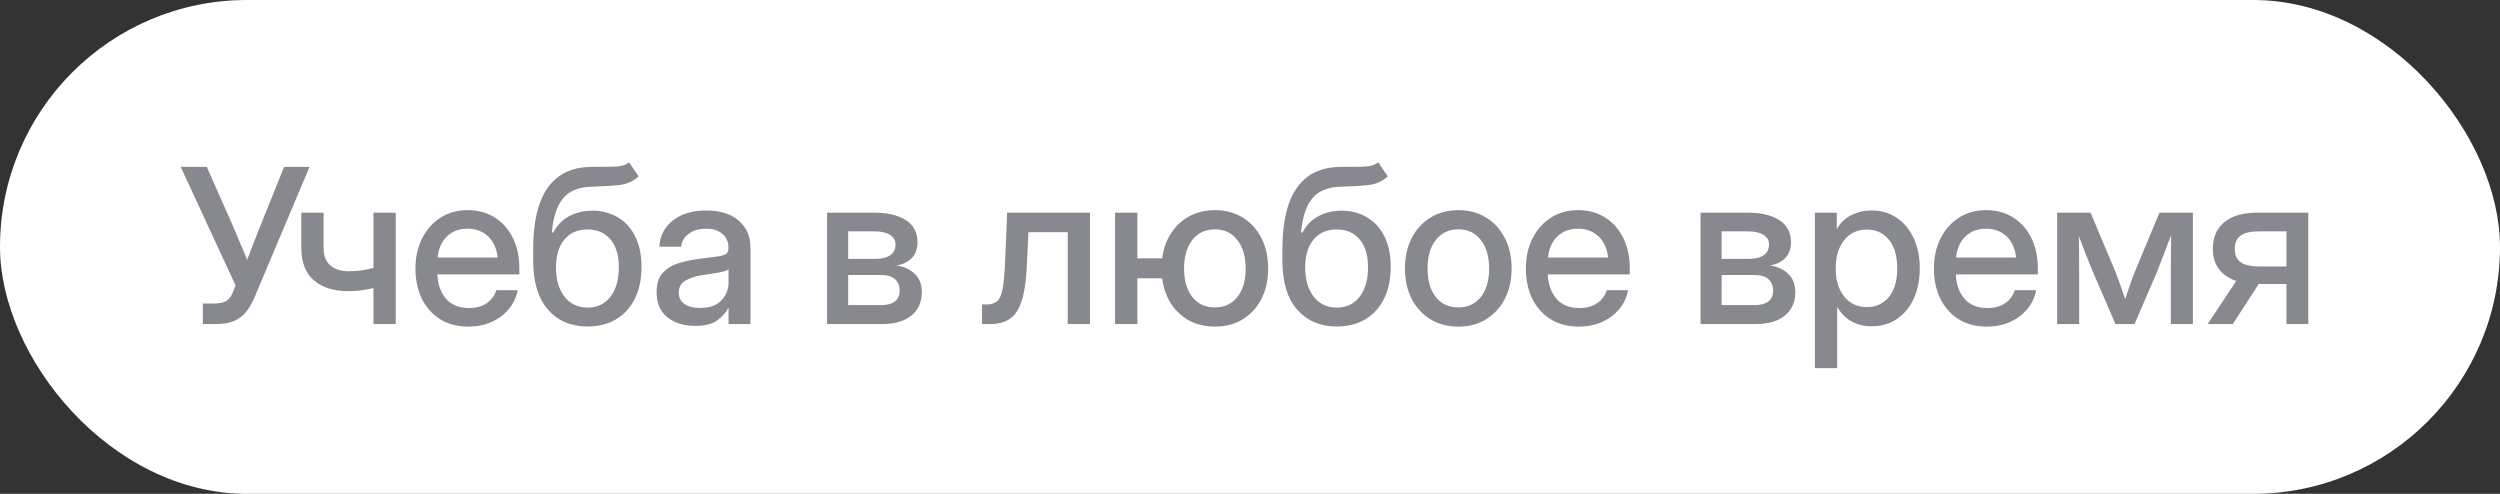
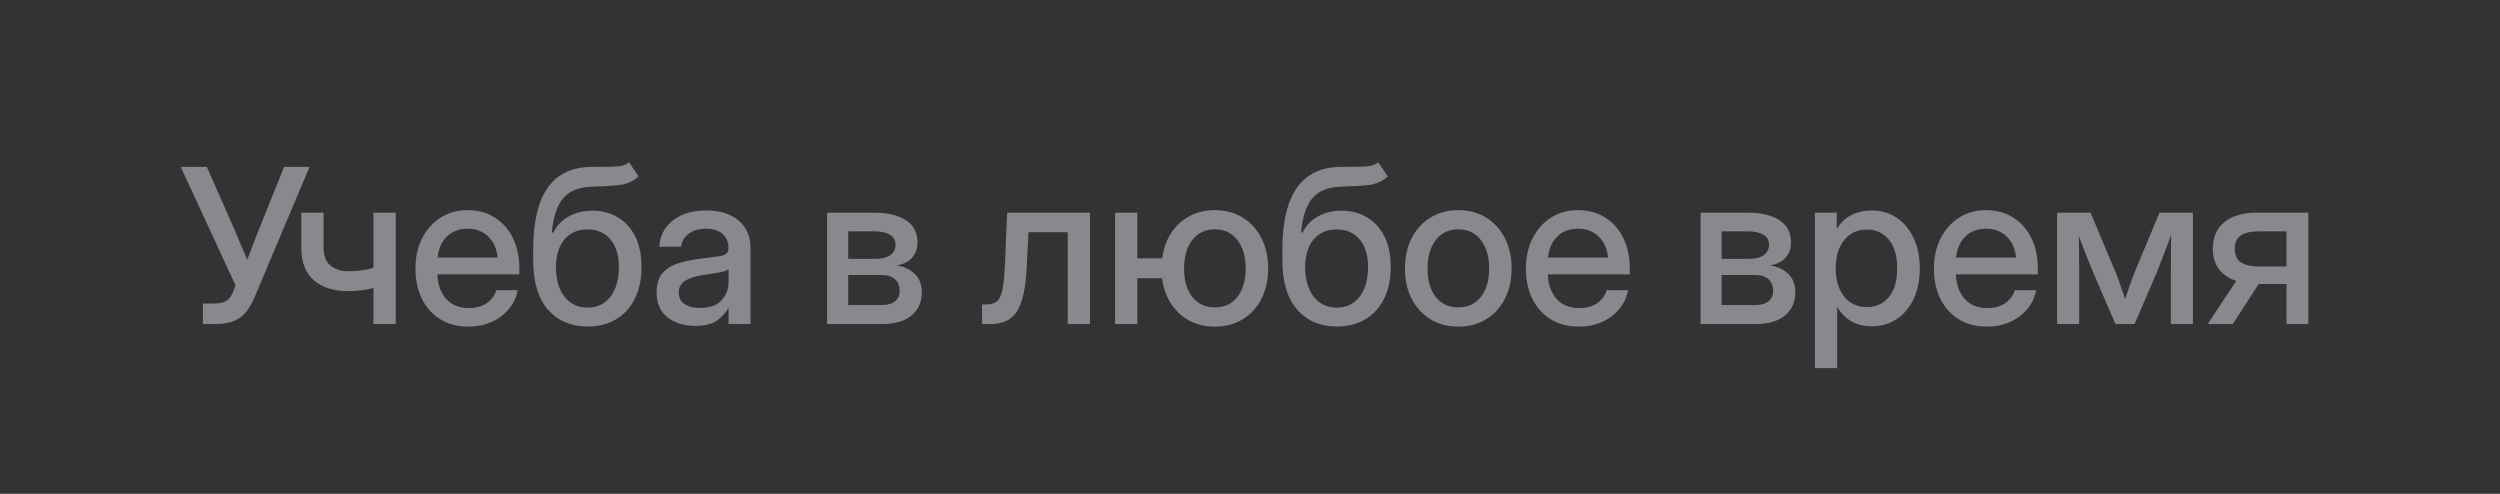
<svg xmlns="http://www.w3.org/2000/svg" width="162" height="32" viewBox="0 0 162 32" fill="none">
  <rect x="0" y="0" width="162" height="32" fill="#333333" stroke="none" />
-   <rect width="162" height="32" rx="16" fill="white" />
  <path d="M13.146 21V19.667H13.878C14.211 19.667 14.468 19.615 14.65 19.51C14.833 19.405 14.972 19.232 15.067 18.99L15.266 18.498L11.711 10.815H13.399L14.685 13.713C14.931 14.264 15.161 14.795 15.375 15.306C15.589 15.812 15.803 16.32 16.018 16.83C16.213 16.32 16.41 15.812 16.605 15.306C16.806 14.795 17.018 14.264 17.241 13.713L18.41 10.815H20.058L16.503 19.243C16.352 19.599 16.177 19.909 15.977 20.173C15.776 20.437 15.514 20.642 15.19 20.788C14.867 20.929 14.45 21 13.94 21H13.146ZM22.58 18.867C21.632 18.867 20.885 18.633 20.338 18.163C19.796 17.694 19.524 16.99 19.524 16.051V13.781H20.967V16.023C20.967 16.566 21.115 16.96 21.411 17.206C21.707 17.452 22.097 17.575 22.58 17.575C22.876 17.575 23.157 17.557 23.421 17.52C23.685 17.484 23.945 17.432 24.2 17.363V13.781H25.643V21H24.2V18.662C23.954 18.726 23.697 18.776 23.428 18.812C23.159 18.849 22.876 18.867 22.58 18.867ZM30.359 21.164C29.644 21.164 29.029 21.002 28.514 20.679C28.003 20.355 27.609 19.911 27.331 19.346C27.058 18.776 26.921 18.129 26.921 17.404C26.921 16.671 27.064 16.019 27.352 15.449C27.639 14.88 28.035 14.433 28.541 14.109C29.047 13.781 29.628 13.617 30.284 13.617C30.968 13.617 31.56 13.777 32.062 14.096C32.567 14.415 32.959 14.859 33.237 15.429C33.515 15.994 33.654 16.648 33.654 17.391V17.78H28.343C28.37 18.432 28.557 18.958 28.903 19.359C29.254 19.76 29.746 19.961 30.38 19.961C30.854 19.961 31.244 19.854 31.549 19.64C31.854 19.425 32.057 19.148 32.157 18.806H33.545C33.458 19.27 33.265 19.681 32.964 20.036C32.668 20.392 32.294 20.67 31.843 20.87C31.396 21.066 30.902 21.164 30.359 21.164ZM28.356 16.686H32.246C32.187 16.112 31.984 15.659 31.638 15.326C31.291 14.989 30.845 14.82 30.298 14.82C29.751 14.82 29.304 14.989 28.958 15.326C28.616 15.659 28.416 16.112 28.356 16.686ZM40.764 10.521L41.379 11.43C41.037 11.749 40.62 11.935 40.128 11.99C39.636 12.045 39.025 12.081 38.296 12.1C37.476 12.127 36.867 12.384 36.471 12.872C36.079 13.36 35.842 14.091 35.76 15.066H35.855C36.102 14.592 36.446 14.239 36.888 14.007C37.334 13.77 37.833 13.651 38.385 13.651C38.995 13.651 39.54 13.793 40.019 14.075C40.502 14.353 40.88 14.763 41.153 15.306C41.431 15.848 41.57 16.511 41.57 17.295C41.57 18.088 41.427 18.774 41.14 19.352C40.852 19.931 40.447 20.378 39.923 20.692C39.399 21.002 38.783 21.157 38.077 21.157C37.011 21.157 36.156 20.795 35.514 20.07C34.871 19.341 34.55 18.273 34.55 16.864V16.112C34.559 12.63 35.796 10.865 38.262 10.815C38.398 10.81 38.531 10.808 38.658 10.808C38.786 10.808 38.909 10.808 39.027 10.808C39.424 10.812 39.766 10.803 40.053 10.78C40.34 10.753 40.577 10.666 40.764 10.521ZM38.084 19.934C38.708 19.929 39.2 19.692 39.56 19.223C39.921 18.753 40.101 18.117 40.101 17.315C40.101 16.536 39.918 15.935 39.554 15.511C39.194 15.082 38.695 14.868 38.057 14.868C37.437 14.868 36.945 15.082 36.58 15.511C36.22 15.935 36.035 16.536 36.026 17.315C36.026 18.108 36.209 18.742 36.573 19.216C36.938 19.69 37.441 19.929 38.084 19.934ZM45.05 21.116C44.33 21.116 43.733 20.934 43.259 20.569C42.785 20.2 42.548 19.656 42.548 18.936C42.548 18.389 42.682 17.969 42.951 17.678C43.225 17.381 43.578 17.17 44.011 17.042C44.448 16.914 44.911 16.821 45.398 16.762C45.85 16.707 46.207 16.662 46.472 16.625C46.736 16.588 46.923 16.534 47.032 16.461C47.146 16.388 47.203 16.263 47.203 16.085V16.023C47.203 15.672 47.075 15.385 46.82 15.162C46.565 14.934 46.207 14.82 45.747 14.82C45.287 14.82 44.911 14.932 44.619 15.155C44.328 15.374 44.168 15.65 44.141 15.982H42.726C42.758 15.294 43.047 14.731 43.594 14.294C44.141 13.856 44.865 13.638 45.768 13.638C46.656 13.638 47.356 13.856 47.866 14.294C48.377 14.731 48.632 15.317 48.632 16.051V21H47.21V19.975H47.183C47.032 20.266 46.793 20.531 46.465 20.768C46.141 21 45.67 21.116 45.05 21.116ZM45.344 19.954C45.982 19.954 46.451 19.79 46.752 19.462C47.057 19.129 47.21 18.742 47.21 18.3V17.452C47.114 17.53 46.898 17.6 46.56 17.664C46.223 17.723 45.863 17.78 45.48 17.835C45.084 17.894 44.735 18.006 44.435 18.17C44.134 18.334 43.983 18.598 43.983 18.963C43.983 19.273 44.104 19.517 44.346 19.694C44.592 19.867 44.925 19.954 45.344 19.954ZM53.595 21V13.781H56.657C57.519 13.781 58.2 13.943 58.701 14.267C59.203 14.59 59.453 15.066 59.453 15.695C59.453 16.119 59.332 16.459 59.091 16.714C58.854 16.965 58.521 17.129 58.093 17.206C58.562 17.265 58.952 17.441 59.262 17.732C59.576 18.02 59.733 18.427 59.733 18.956C59.733 19.576 59.51 20.073 59.063 20.446C58.617 20.815 57.979 21 57.149 21H53.595ZM54.962 19.77H57.115C57.493 19.77 57.785 19.69 57.99 19.53C58.195 19.371 58.298 19.143 58.298 18.847C58.298 18.519 58.195 18.266 57.99 18.088C57.785 17.91 57.493 17.821 57.115 17.821H54.962V19.77ZM54.962 16.775H56.719C57.138 16.775 57.462 16.696 57.69 16.536C57.917 16.372 58.031 16.142 58.031 15.846C58.031 15.572 57.91 15.363 57.669 15.217C57.432 15.066 57.095 14.991 56.657 14.991H54.962V16.775ZM63.637 21V19.729H63.924C64.211 19.729 64.436 19.662 64.601 19.53C64.765 19.398 64.885 19.138 64.963 18.751C65.04 18.359 65.095 17.773 65.127 16.994L65.264 13.781H70.63V21H69.188V15.046H66.644L66.528 17.404C66.465 18.662 66.262 19.576 65.92 20.145C65.578 20.715 64.995 21 64.17 21H63.637ZM72.257 21V13.781H73.699V16.741H75.312C75.394 16.117 75.586 15.572 75.887 15.107C76.192 14.638 76.586 14.273 77.069 14.014C77.552 13.749 78.104 13.617 78.724 13.617C79.412 13.617 80.016 13.779 80.535 14.102C81.055 14.421 81.458 14.866 81.745 15.435C82.032 16.001 82.176 16.657 82.176 17.404C82.176 18.143 82.032 18.794 81.745 19.359C81.458 19.924 81.055 20.366 80.535 20.686C80.016 21.005 79.412 21.164 78.724 21.164C78.104 21.164 77.55 21.034 77.062 20.774C76.579 20.51 76.185 20.143 75.88 19.674C75.579 19.204 75.388 18.658 75.306 18.033H73.699V21H72.257ZM78.724 19.92C79.343 19.92 79.831 19.692 80.186 19.236C80.542 18.781 80.72 18.17 80.72 17.404C80.72 16.63 80.54 16.012 80.18 15.552C79.824 15.091 79.339 14.861 78.724 14.861C78.108 14.861 77.621 15.091 77.261 15.552C76.905 16.008 76.728 16.625 76.728 17.404C76.728 18.174 76.905 18.787 77.261 19.243C77.616 19.694 78.104 19.92 78.724 19.92ZM89.312 10.521L89.928 11.43C89.586 11.749 89.169 11.935 88.677 11.99C88.185 12.045 87.574 12.081 86.845 12.1C86.024 12.127 85.416 12.384 85.019 12.872C84.628 13.36 84.391 14.091 84.309 15.066H84.404C84.65 14.592 84.995 14.239 85.436 14.007C85.883 13.77 86.382 13.651 86.934 13.651C87.544 13.651 88.089 13.793 88.567 14.075C89.05 14.353 89.429 14.763 89.702 15.306C89.98 15.848 90.119 16.511 90.119 17.295C90.119 18.088 89.976 18.774 89.689 19.352C89.401 19.931 88.996 20.378 88.472 20.692C87.948 21.002 87.332 21.157 86.626 21.157C85.56 21.157 84.705 20.795 84.062 20.07C83.42 19.341 83.099 18.273 83.099 16.864V16.112C83.108 12.63 84.345 10.865 86.811 10.815C86.947 10.81 87.079 10.808 87.207 10.808C87.335 10.808 87.458 10.808 87.576 10.808C87.973 10.812 88.314 10.803 88.602 10.78C88.889 10.753 89.126 10.666 89.312 10.521ZM86.633 19.934C87.257 19.929 87.749 19.692 88.109 19.223C88.469 18.753 88.649 18.117 88.649 17.315C88.649 16.536 88.467 15.935 88.103 15.511C87.743 15.082 87.243 14.868 86.606 14.868C85.986 14.868 85.493 15.082 85.129 15.511C84.769 15.935 84.584 16.536 84.575 17.315C84.575 18.108 84.757 18.742 85.122 19.216C85.487 19.69 85.99 19.929 86.633 19.934ZM94.501 21.164C93.813 21.164 93.209 21.005 92.689 20.686C92.17 20.366 91.764 19.924 91.473 19.359C91.186 18.794 91.042 18.143 91.042 17.404C91.042 16.657 91.186 16.001 91.473 15.435C91.764 14.866 92.17 14.421 92.689 14.102C93.209 13.779 93.813 13.617 94.501 13.617C95.189 13.617 95.791 13.779 96.306 14.102C96.825 14.421 97.228 14.866 97.516 15.435C97.807 16.001 97.953 16.657 97.953 17.404C97.953 18.143 97.807 18.794 97.516 19.359C97.228 19.924 96.825 20.366 96.306 20.686C95.791 21.005 95.189 21.164 94.501 21.164ZM94.501 19.92C95.121 19.92 95.608 19.692 95.964 19.236C96.319 18.781 96.497 18.17 96.497 17.404C96.497 16.63 96.317 16.012 95.957 15.552C95.602 15.091 95.116 14.861 94.501 14.861C93.886 14.861 93.398 15.091 93.038 15.552C92.683 16.008 92.505 16.625 92.505 17.404C92.505 18.174 92.683 18.787 93.038 19.243C93.394 19.694 93.881 19.92 94.501 19.92ZM102.314 21.164C101.599 21.164 100.984 21.002 100.469 20.679C99.958 20.355 99.564 19.911 99.286 19.346C99.013 18.776 98.876 18.129 98.876 17.404C98.876 16.671 99.019 16.019 99.307 15.449C99.594 14.88 99.99 14.433 100.496 14.109C101.002 13.781 101.583 13.617 102.239 13.617C102.923 13.617 103.515 13.777 104.017 14.096C104.522 14.415 104.914 14.859 105.192 15.429C105.47 15.994 105.609 16.648 105.609 17.391V17.78H100.298C100.325 18.432 100.512 18.958 100.858 19.359C101.209 19.76 101.701 19.961 102.335 19.961C102.809 19.961 103.199 19.854 103.504 19.64C103.809 19.425 104.012 19.148 104.112 18.806H105.5C105.413 19.27 105.22 19.681 104.919 20.036C104.623 20.392 104.249 20.67 103.798 20.87C103.351 21.066 102.857 21.164 102.314 21.164ZM100.312 16.686H104.201C104.142 16.112 103.939 15.659 103.593 15.326C103.246 14.989 102.8 14.82 102.253 14.82C101.706 14.82 101.259 14.989 100.913 15.326C100.571 15.659 100.371 16.112 100.312 16.686ZM110.196 21V13.781H113.259C114.12 13.781 114.801 13.943 115.303 14.267C115.804 14.59 116.055 15.066 116.055 15.695C116.055 16.119 115.934 16.459 115.692 16.714C115.455 16.965 115.123 17.129 114.694 17.206C115.164 17.265 115.553 17.441 115.863 17.732C116.178 18.02 116.335 18.427 116.335 18.956C116.335 19.576 116.112 20.073 115.665 20.446C115.218 20.815 114.58 21 113.751 21H110.196ZM111.563 19.77H113.717C114.095 19.77 114.387 19.69 114.592 19.53C114.797 19.371 114.899 19.143 114.899 18.847C114.899 18.519 114.797 18.266 114.592 18.088C114.387 17.91 114.095 17.821 113.717 17.821H111.563V19.77ZM111.563 16.775H113.32C113.74 16.775 114.063 16.696 114.291 16.536C114.519 16.372 114.633 16.142 114.633 15.846C114.633 15.572 114.512 15.363 114.271 15.217C114.034 15.066 113.696 14.991 113.259 14.991H111.563V16.775ZM117.606 23.857V13.781H119.021V14.82H119.042C119.27 14.424 119.582 14.128 119.979 13.932C120.375 13.736 120.808 13.638 121.277 13.638C121.897 13.638 122.442 13.797 122.911 14.116C123.381 14.431 123.745 14.87 124.005 15.435C124.269 15.996 124.401 16.648 124.401 17.391C124.401 18.134 124.271 18.787 124.012 19.352C123.752 19.913 123.387 20.353 122.918 20.672C122.449 20.986 121.899 21.144 121.271 21.144C120.801 21.144 120.377 21.041 119.999 20.836C119.621 20.631 119.311 20.323 119.069 19.913H119.049V23.857H117.606ZM120.977 19.899C121.56 19.899 122.032 19.685 122.392 19.257C122.756 18.828 122.938 18.206 122.938 17.391C122.938 16.575 122.756 15.953 122.392 15.524C122.032 15.091 121.56 14.875 120.977 14.875C120.361 14.875 119.869 15.105 119.5 15.565C119.135 16.021 118.953 16.63 118.953 17.391C118.953 18.147 119.135 18.756 119.5 19.216C119.869 19.672 120.361 19.899 120.977 19.899ZM128.756 21.164C128.04 21.164 127.425 21.002 126.91 20.679C126.4 20.355 126.006 19.911 125.728 19.346C125.454 18.776 125.317 18.129 125.317 17.404C125.317 16.671 125.461 16.019 125.748 15.449C126.035 14.88 126.432 14.433 126.938 14.109C127.443 13.781 128.024 13.617 128.681 13.617C129.364 13.617 129.957 13.777 130.458 14.096C130.964 14.415 131.356 14.859 131.634 15.429C131.912 15.994 132.051 16.648 132.051 17.391V17.78H126.739C126.767 18.432 126.953 18.958 127.3 19.359C127.651 19.76 128.143 19.961 128.776 19.961C129.25 19.961 129.64 19.854 129.945 19.64C130.251 19.425 130.453 19.148 130.554 18.806H131.941C131.855 19.27 131.661 19.681 131.36 20.036C131.064 20.392 130.69 20.67 130.239 20.87C129.793 21.066 129.298 21.164 128.756 21.164ZM126.753 16.686H130.643C130.583 16.112 130.381 15.659 130.034 15.326C129.688 14.989 129.241 14.82 128.694 14.82C128.147 14.82 127.701 14.989 127.354 15.326C127.013 15.659 126.812 16.112 126.753 16.686ZM133.302 21V13.781H135.469L137.103 17.671C137.221 17.972 137.328 18.266 137.424 18.553C137.52 18.835 137.615 19.109 137.711 19.373C137.802 19.109 137.896 18.835 137.991 18.553C138.087 18.266 138.194 17.972 138.312 17.671L139.933 13.781H142.1V21H140.671V17.671C140.671 17.165 140.673 16.725 140.678 16.352C140.682 15.973 140.687 15.6 140.691 15.23C140.546 15.613 140.397 16.003 140.247 16.399C140.101 16.791 139.937 17.213 139.755 17.664L138.319 21H137.082L135.64 17.664C135.457 17.227 135.291 16.816 135.141 16.434C134.995 16.046 134.851 15.668 134.71 15.299C134.715 15.654 134.719 16.017 134.724 16.386C134.728 16.75 134.73 17.179 134.73 17.671V21H133.302ZM149.578 21H148.163V18.402H146.365L144.684 21H143.057L144.909 18.204C144.422 18.04 144.046 17.783 143.781 17.432C143.521 17.081 143.392 16.645 143.392 16.126C143.392 15.379 143.64 14.802 144.137 14.396C144.638 13.986 145.342 13.781 146.249 13.781H149.578V21ZM148.163 17.268V14.991H146.406C145.855 14.991 145.451 15.082 145.196 15.265C144.941 15.447 144.813 15.736 144.813 16.133C144.813 16.534 144.946 16.823 145.21 17.001C145.474 17.179 145.887 17.268 146.447 17.268H148.163Z" fill="#88888F" />
</svg>